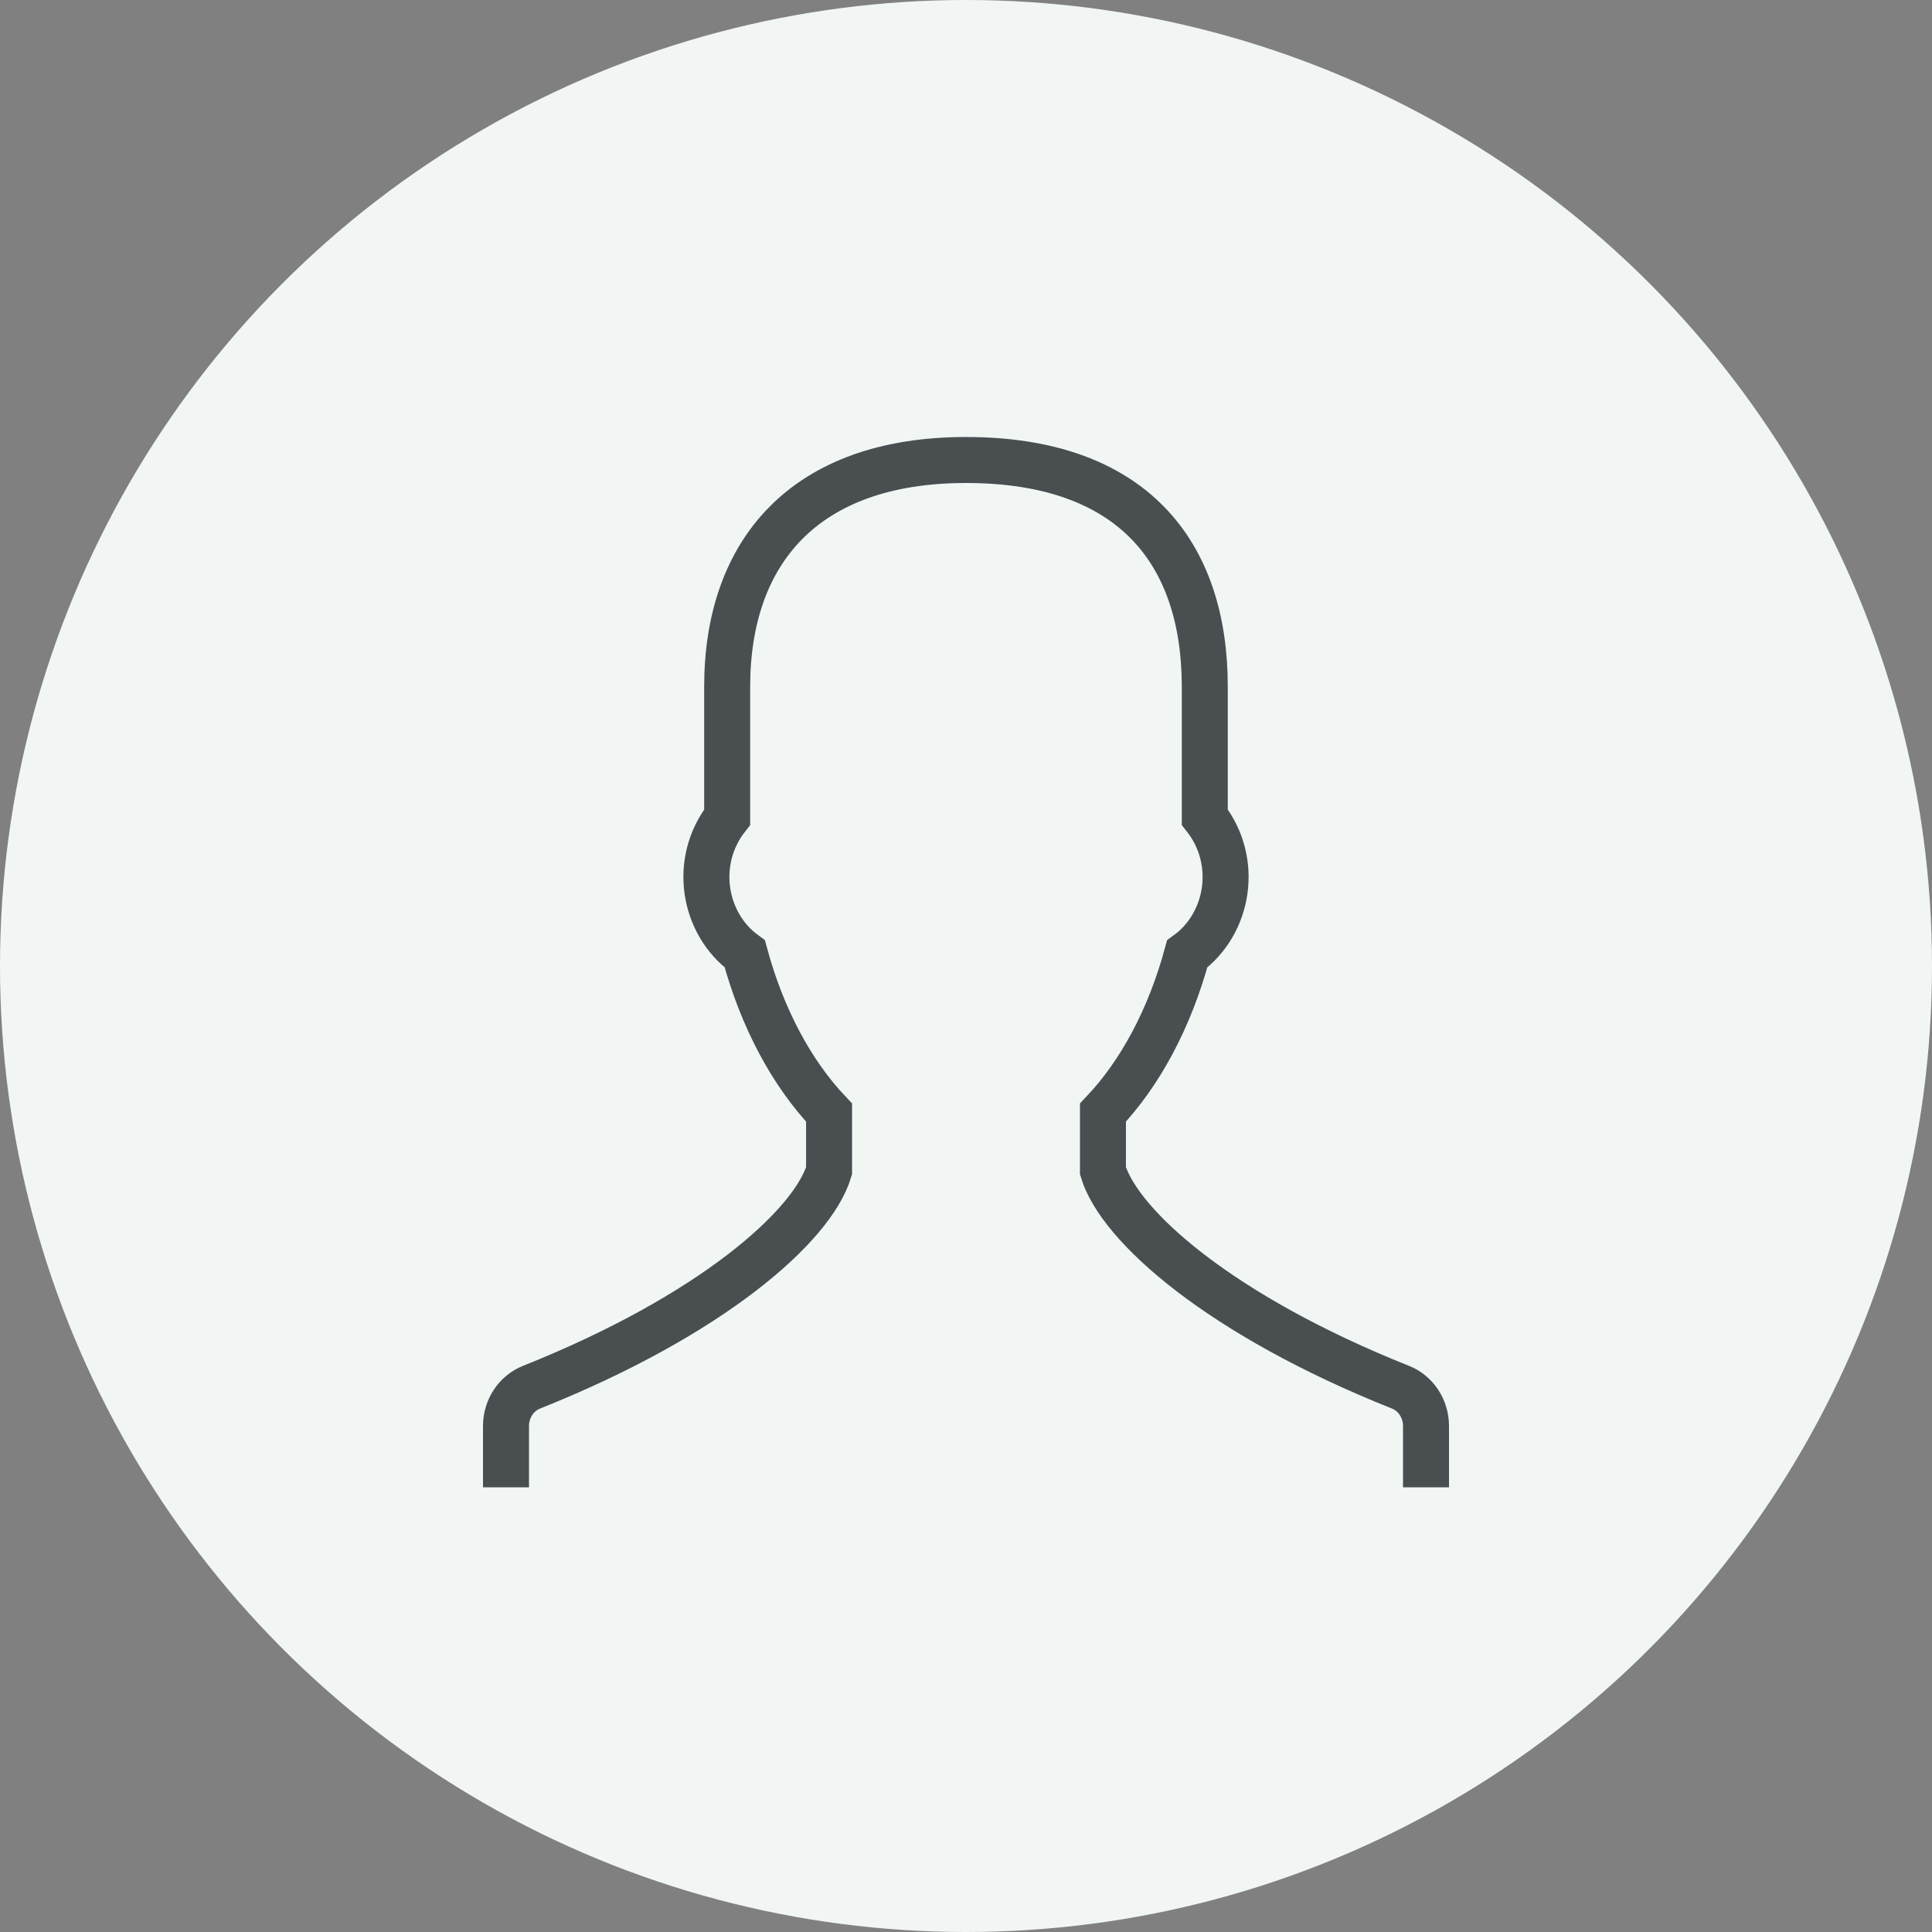
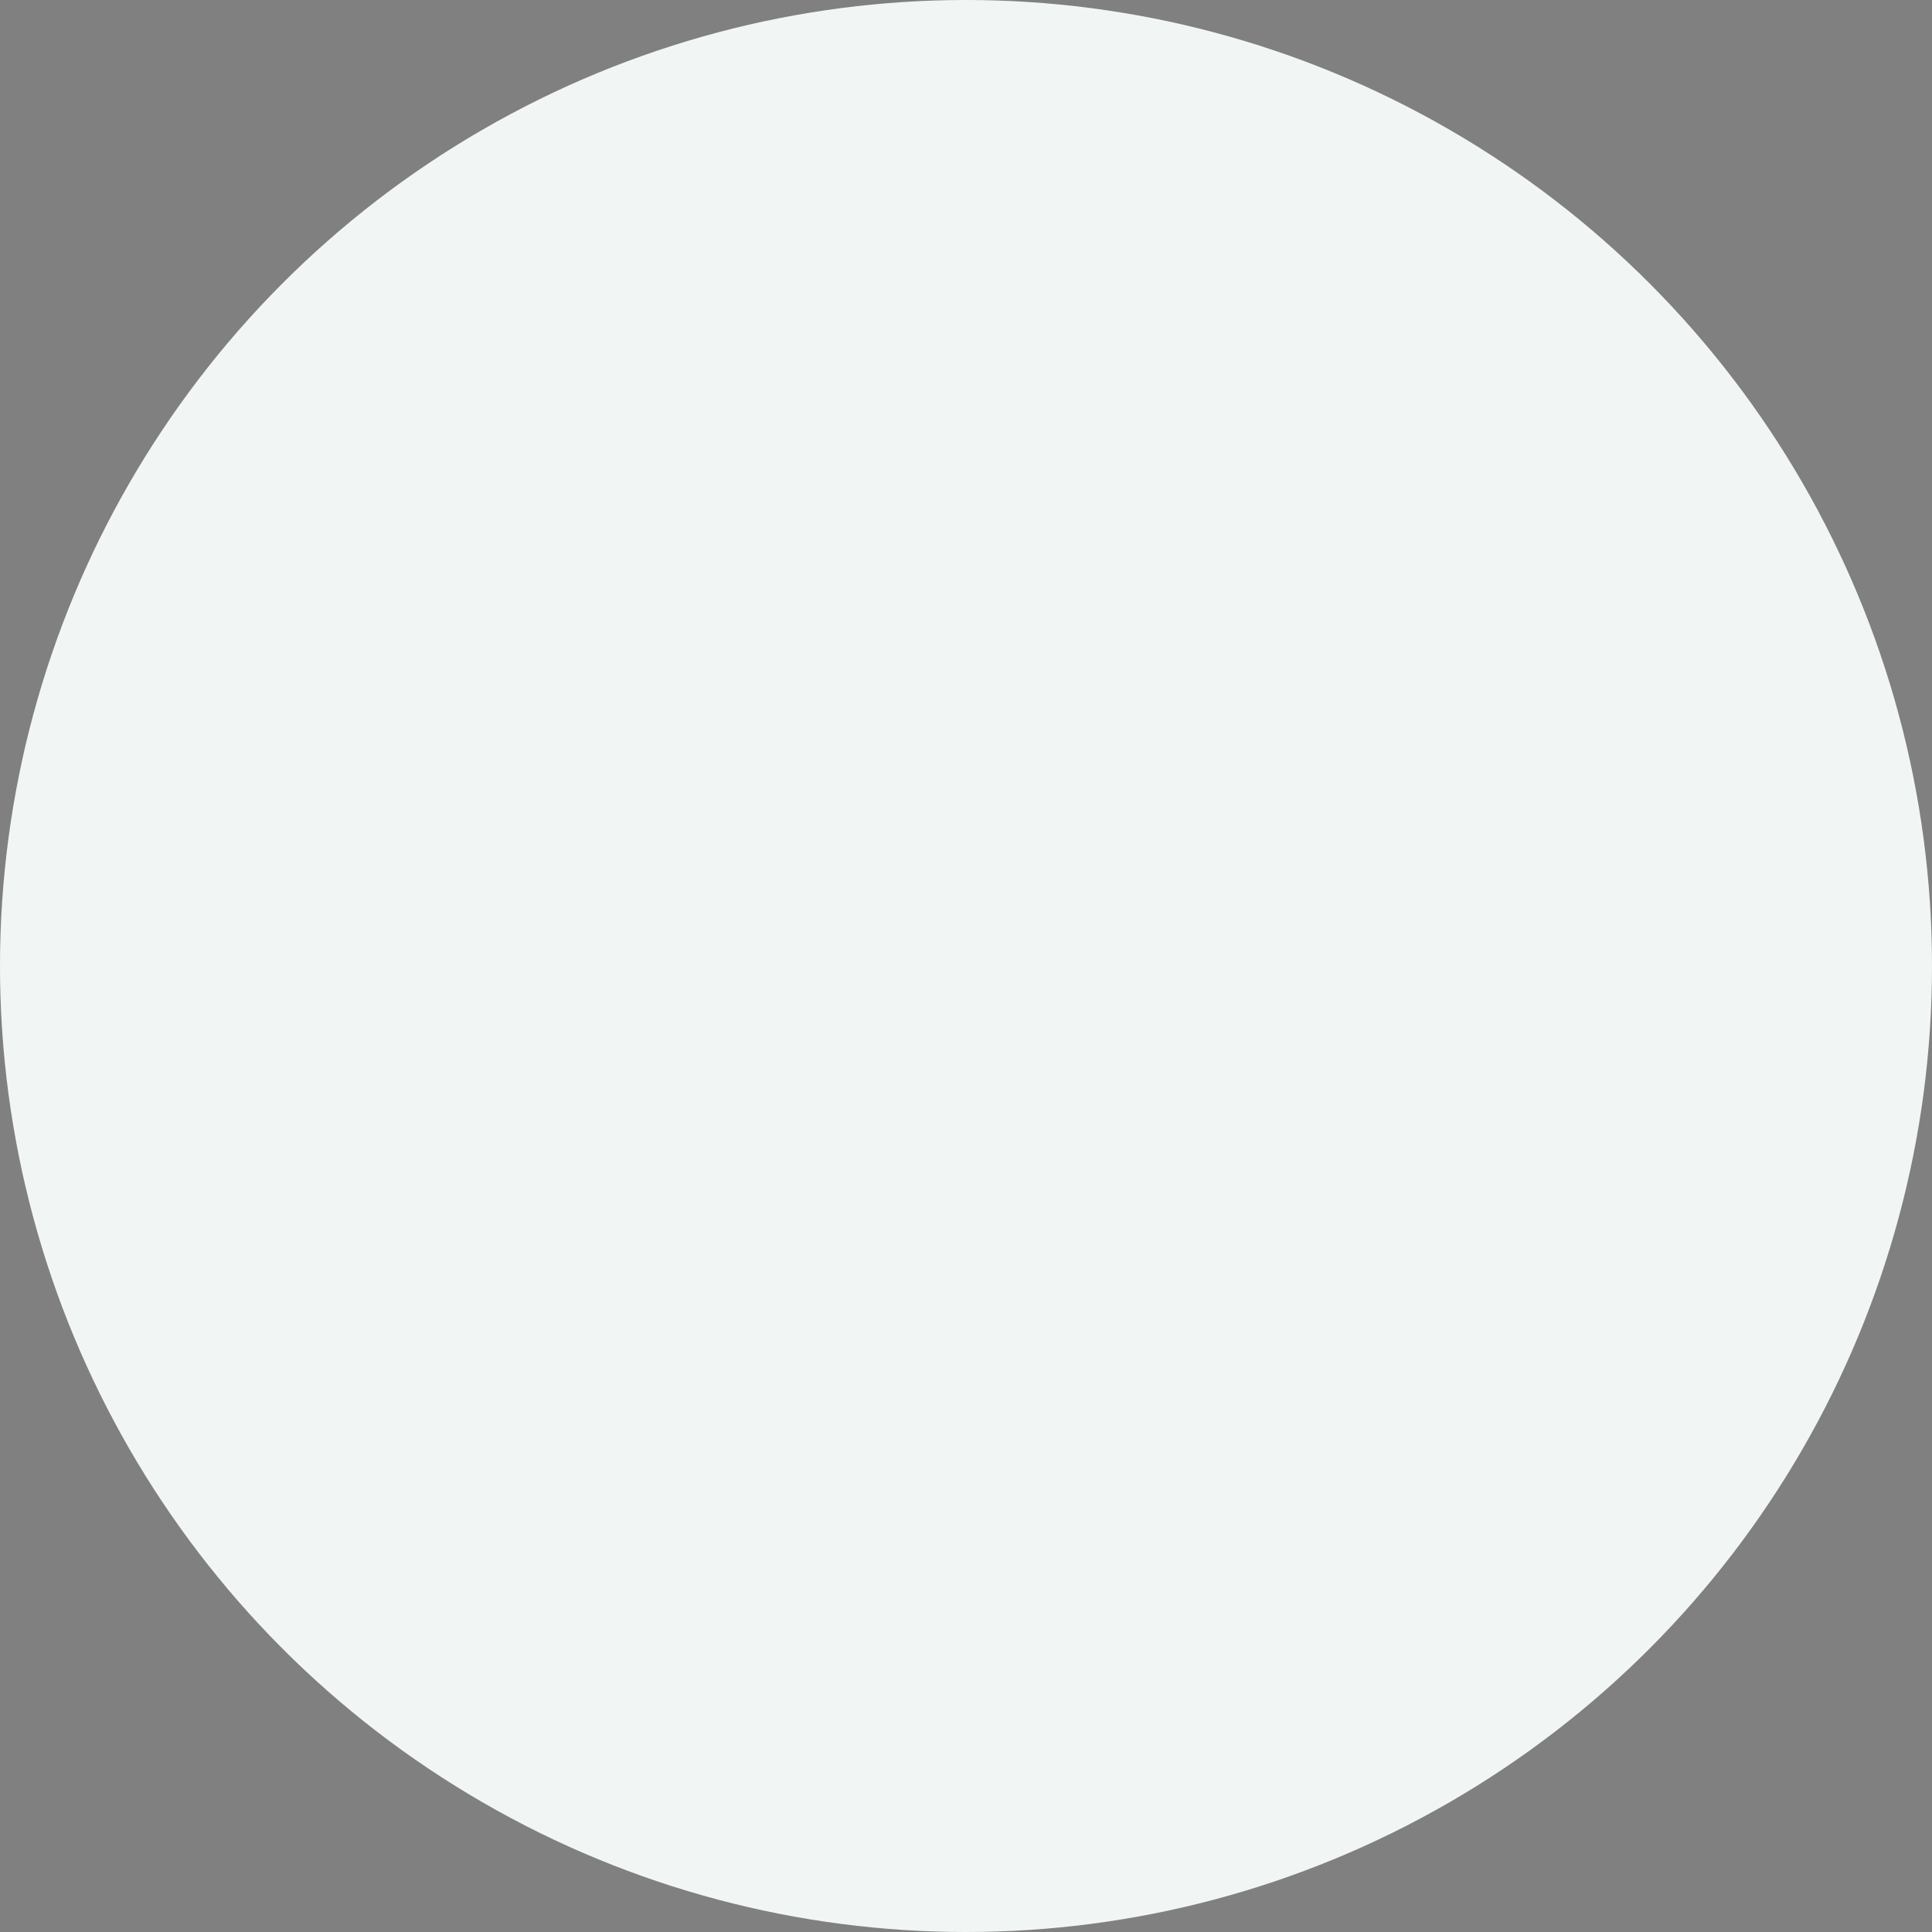
<svg xmlns="http://www.w3.org/2000/svg" width="42px" height="42px" viewBox="0 0 42 42" version="1.1">
  <rect x="0" y="0" width="42" height="42" fill="#808080" stroke="none" />
  <title>EBFE1DB8-4735-43BD-A3AD-2565E374BD89</title>
  <g id="Article-page" stroke="none" stroke-width="1" fill="none" fill-rule="evenodd">
    <g id="Article-header---Title-on-image-(white-text)" transform="translate(-315, -733)">
      <g id="Profile-icon-generic" transform="translate(315, 733)">
        <circle id="Oval" fill="#F1F6F5" cx="21" cy="21" r="21" />
-         <path d="M31,32.333 L31,30.999 C31,30.625 30.779,30.289 30.446,30.157 C26.533,28.597 24.342,26.66 23.977,25.453 L23.977,24.187 C24.789,23.331 25.429,22.136 25.808,20.738 C26.712,20.083 26.948,18.723 26.191,17.763 L26.191,14.929 C26.191,12.003 24.612,10 21,10 C17.483,10 15.808,12.003 15.808,14.929 L15.808,17.764 C15.053,18.723 15.288,20.081 16.191,20.737 C16.57,22.136 17.211,23.331 18.023,24.187 L18.023,25.453 C17.659,26.659 15.467,28.596 11.554,30.157 C11.221,30.29 11,30.625 11,30.999 L11,32.333" id="Shape" stroke="#494F50" />
      </g>
    </g>
  </g>
</svg>